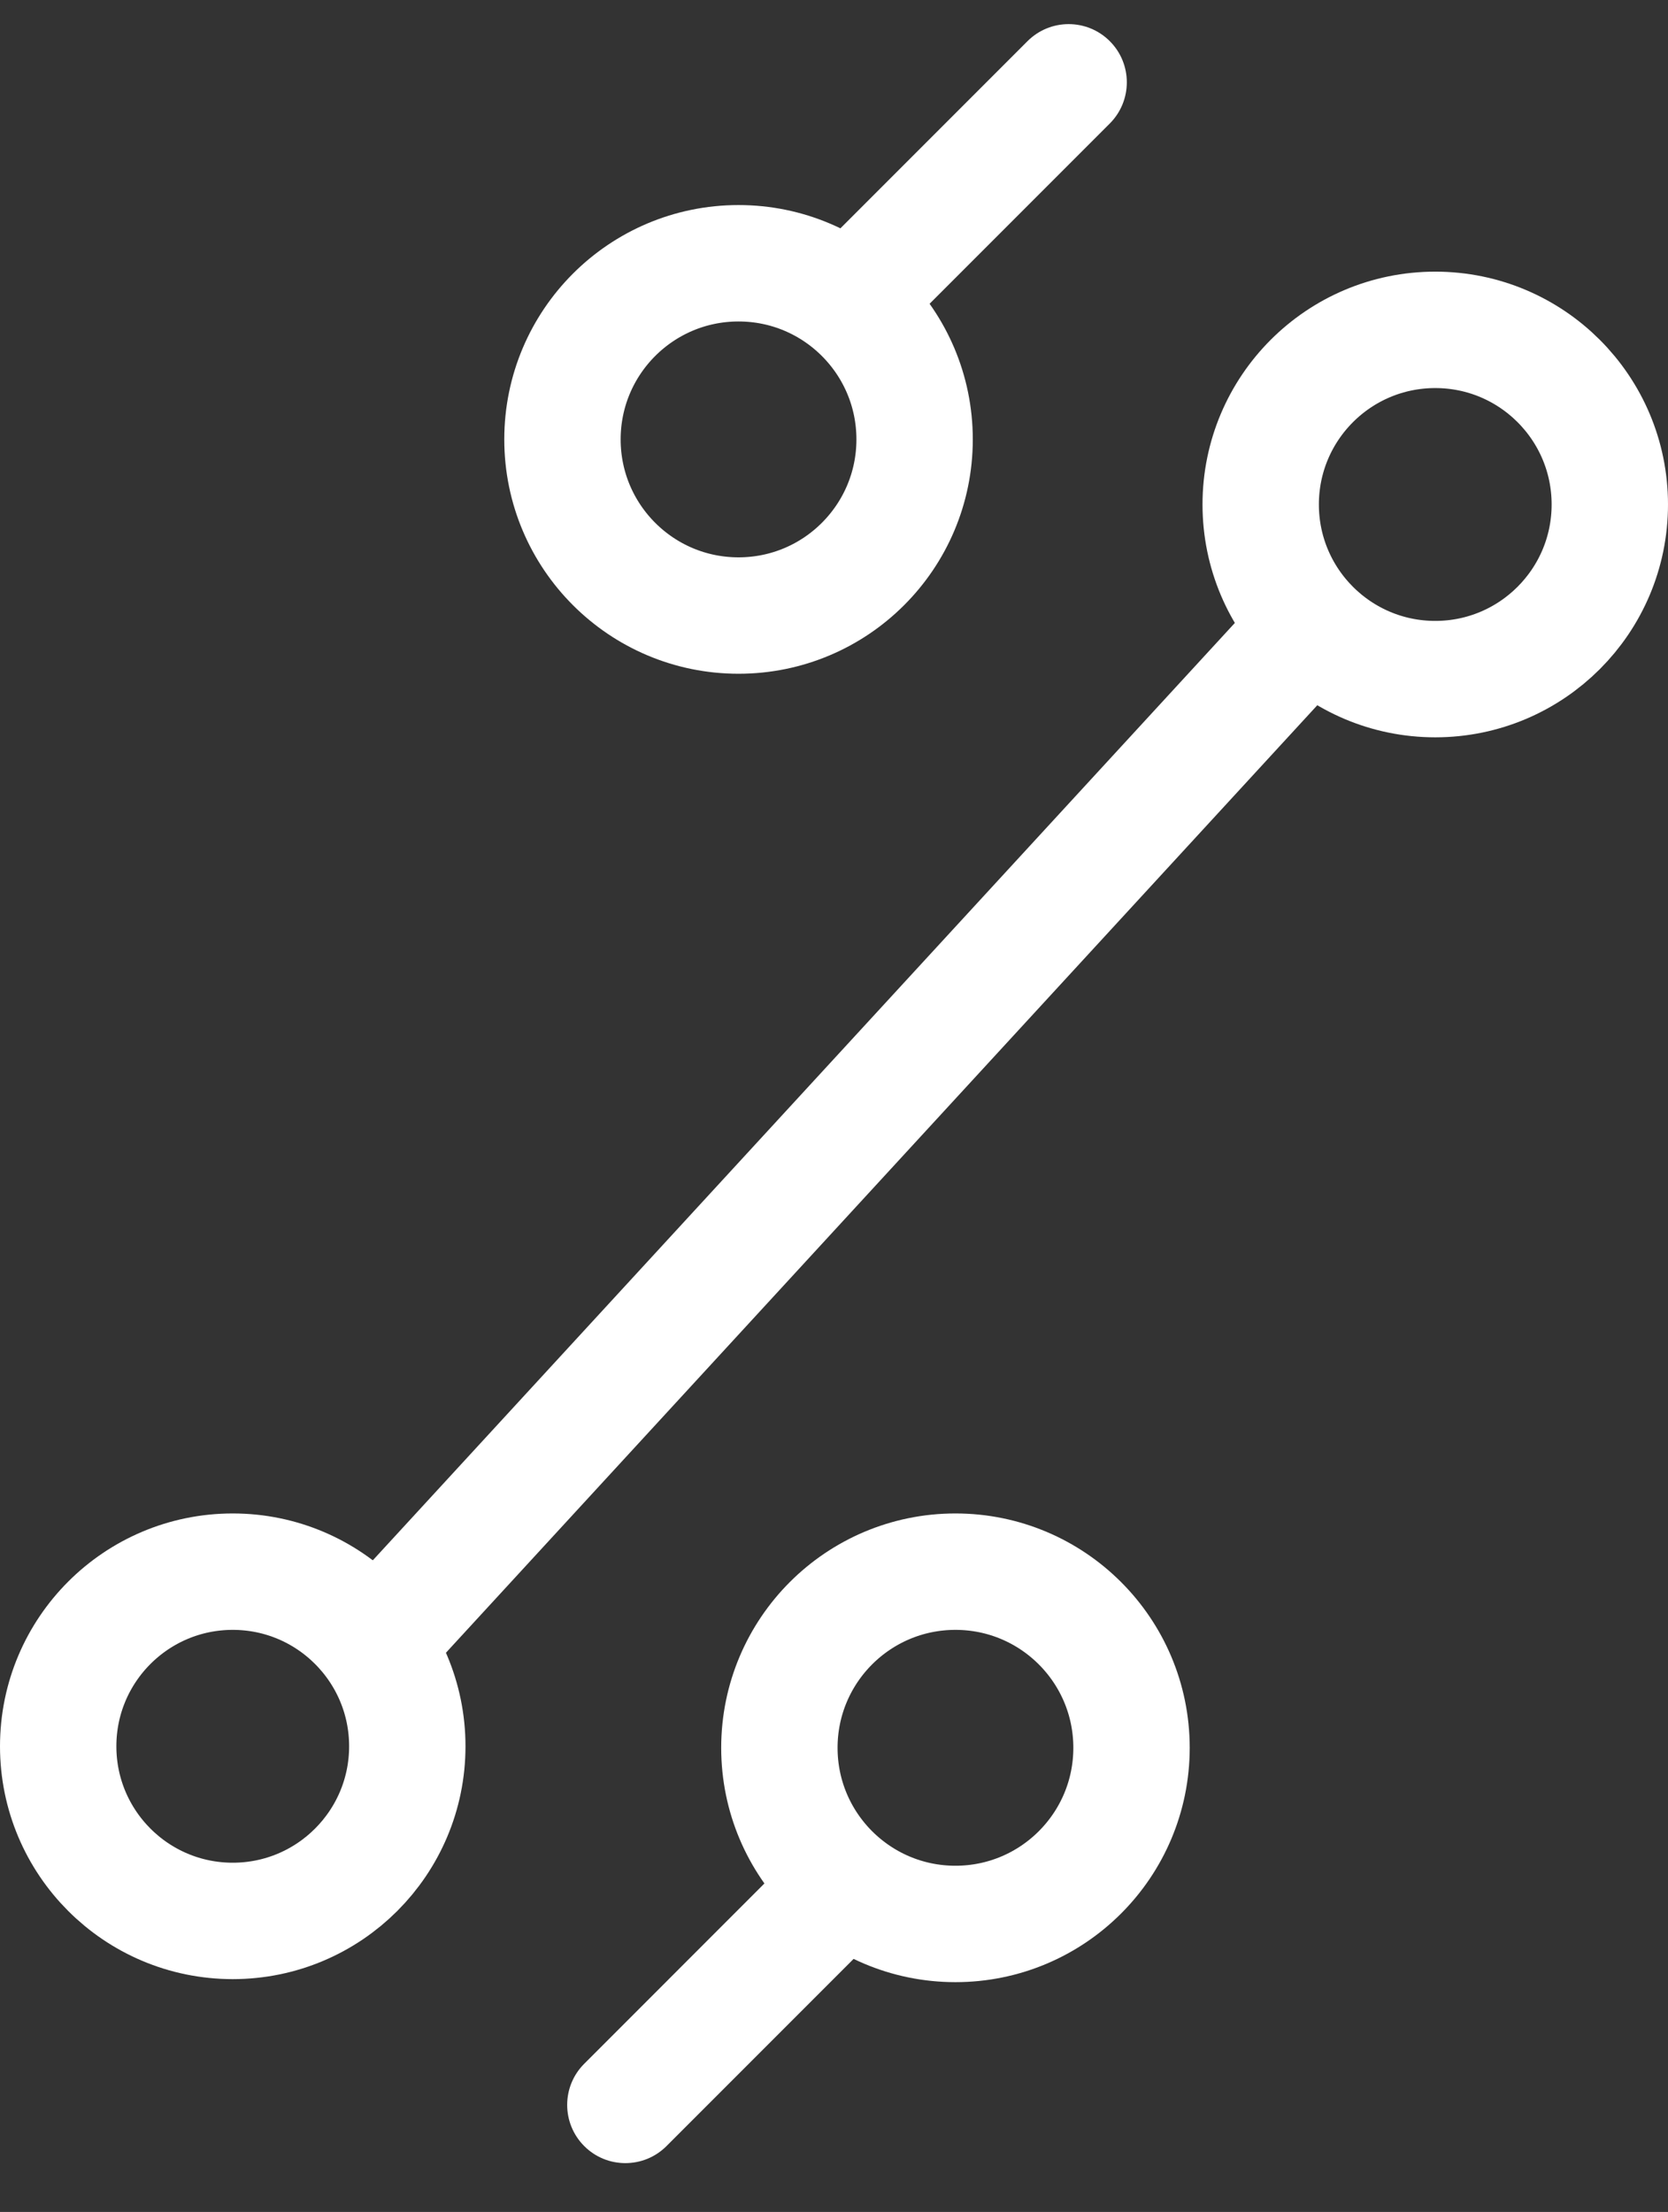
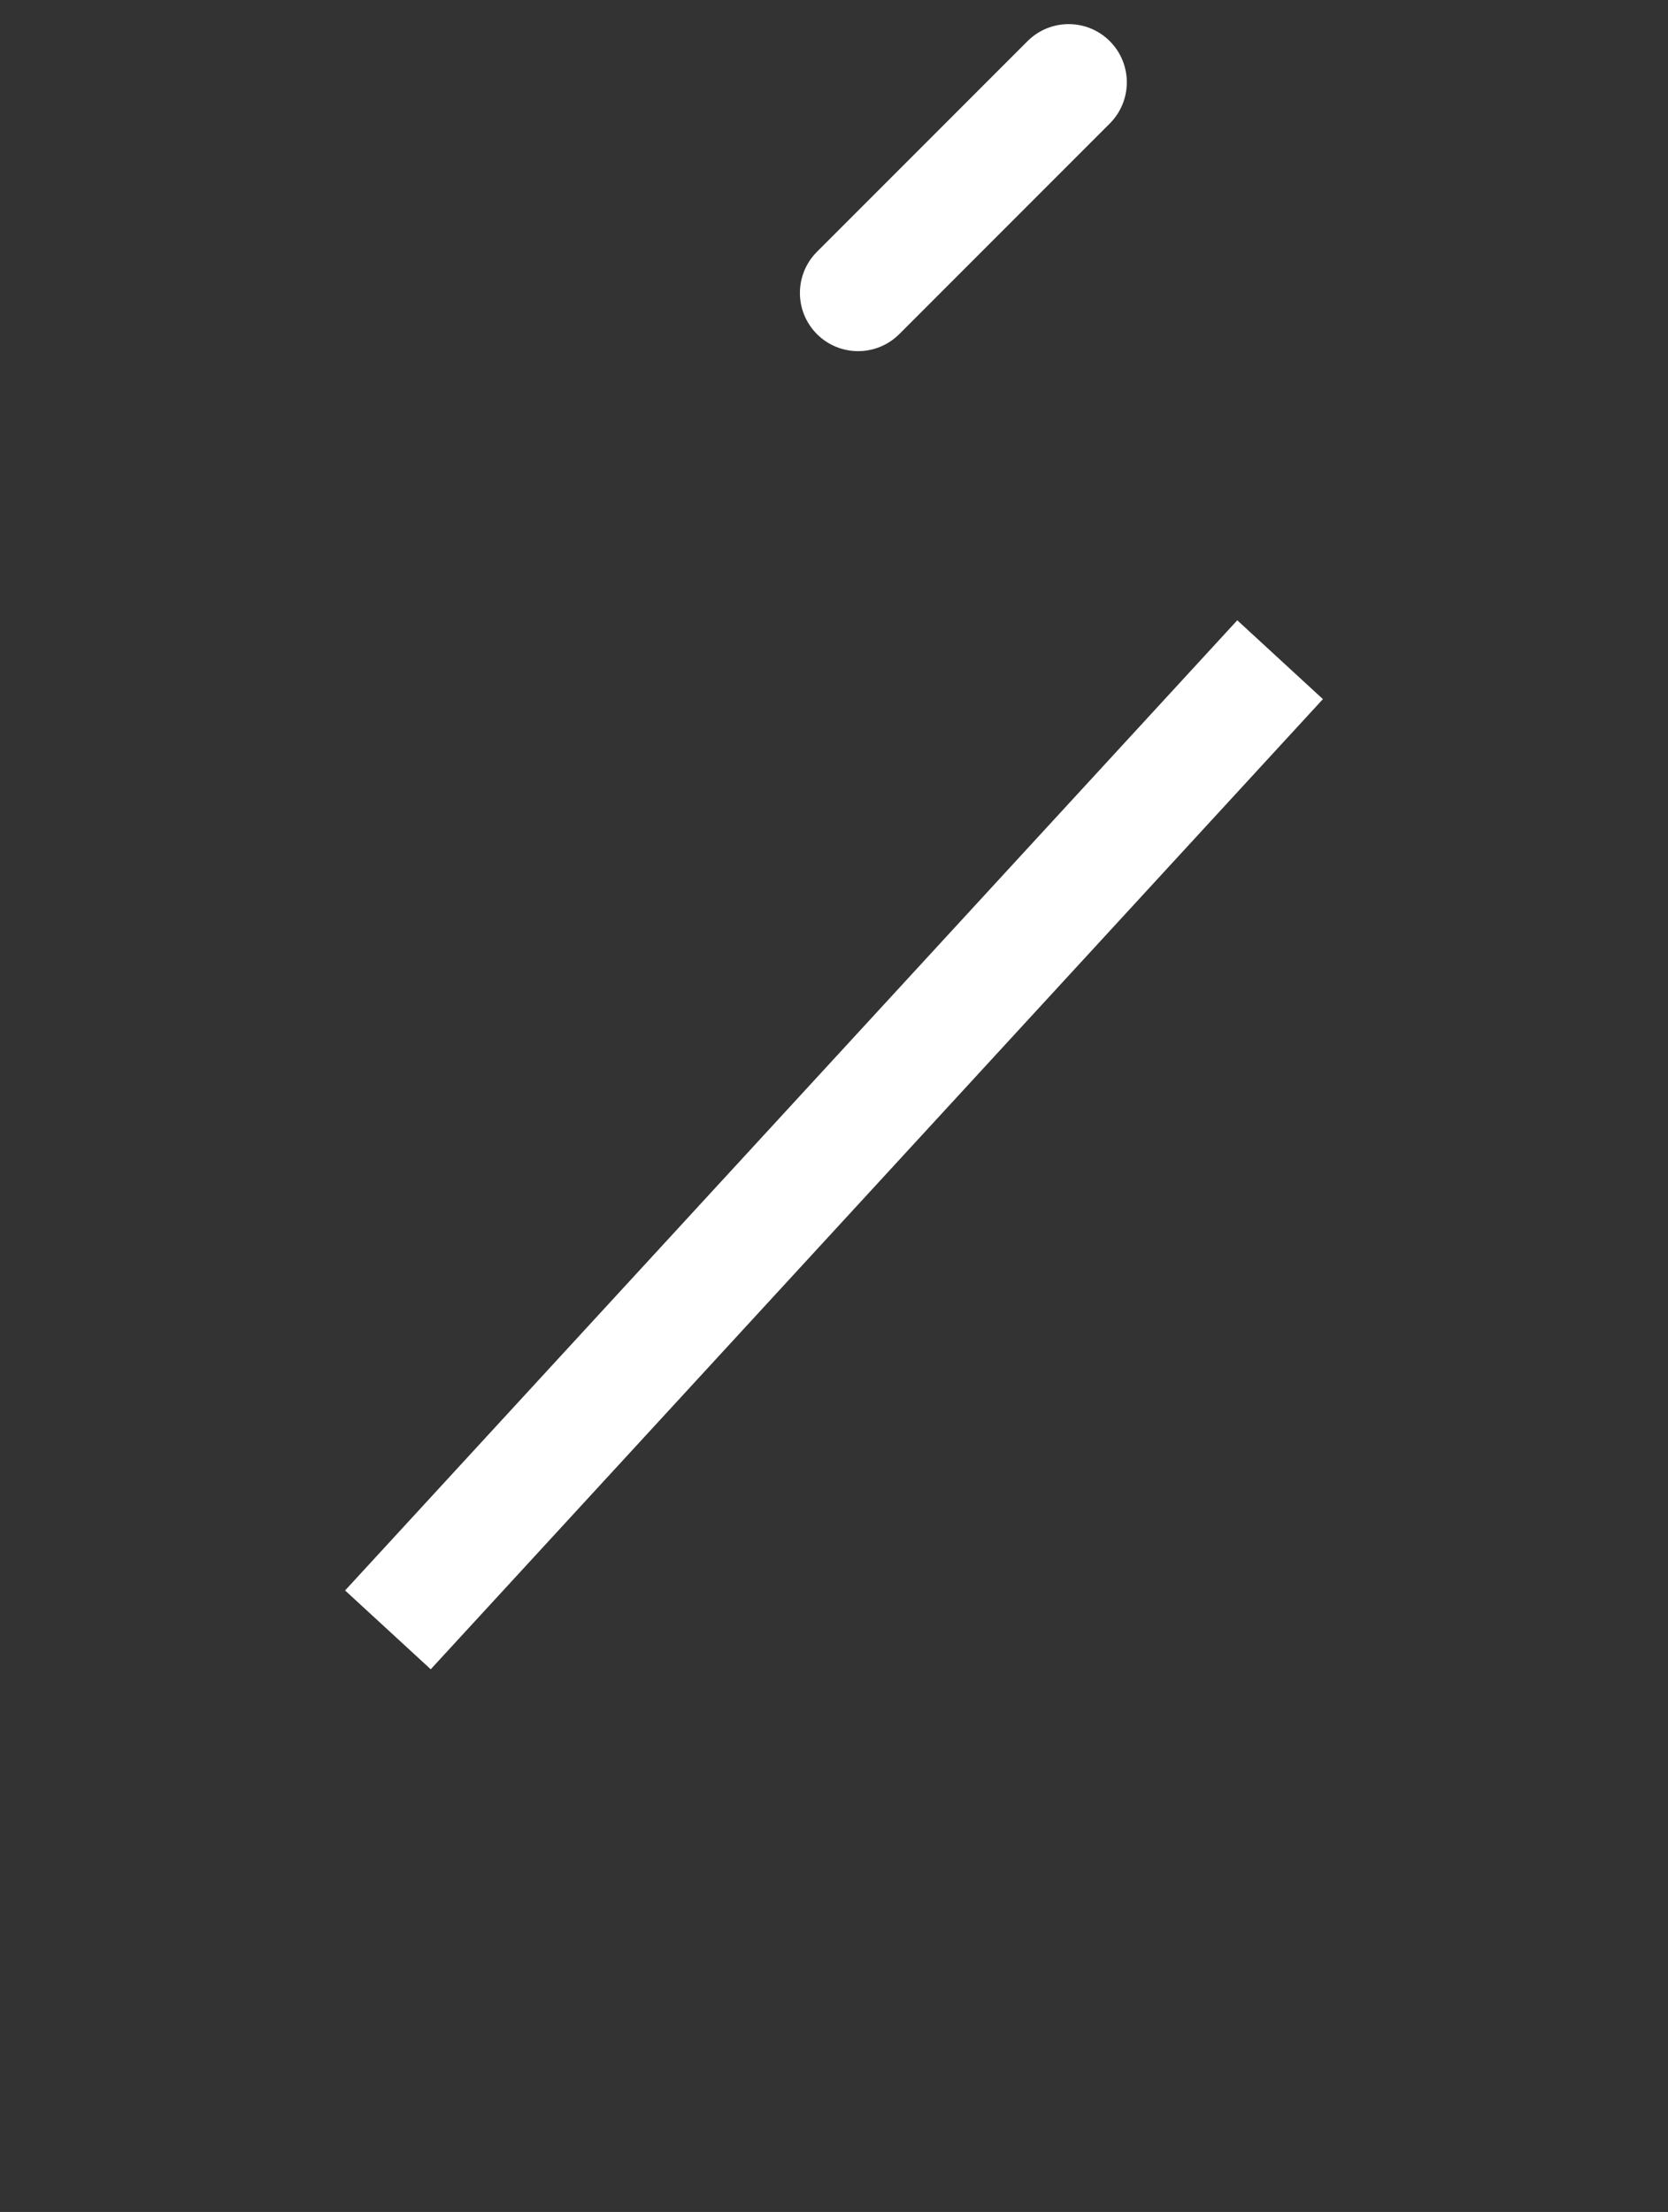
<svg xmlns="http://www.w3.org/2000/svg" width="43" height="57" viewBox="0 0 43 57" fill="none">
  <rect x="0" y="0" width="43" height="57" fill="#333333" stroke="none" />
-   <circle cx="6" cy="45" r="4.5" stroke="white" stroke-width="3" />
-   <circle cx="37" cy="13" r="4.5" stroke="white" stroke-width="3" />
-   <circle cx="19.039" cy="11.323" r="4.539" stroke="white" stroke-width="3" />
  <path fill-rule="evenodd" clip-rule="evenodd" d="M28.61 1.061C29.195 1.646 29.195 2.596 28.61 3.182L23.182 8.61C22.596 9.195 21.646 9.195 21.061 8.61V8.61C20.475 8.024 20.475 7.074 21.061 6.488L26.488 1.061C27.074 0.475 28.024 0.475 28.61 1.061V1.061Z" fill="white" />
-   <circle cx="24.631" cy="45.039" r="4.539" transform="rotate(-180 24.631 45.039)" stroke="white" stroke-width="3" />
-   <path fill-rule="evenodd" clip-rule="evenodd" d="M15.061 55.302C14.475 54.716 14.475 53.766 15.061 53.181L20.488 47.753C21.074 47.167 22.024 47.167 22.61 47.753V47.753C23.195 48.339 23.195 49.288 22.61 49.874L17.182 55.302C16.596 55.888 15.646 55.888 15.061 55.302V55.302Z" fill="white" />
  <path d="M10 42L33 17" stroke="white" stroke-width="3" />
</svg>